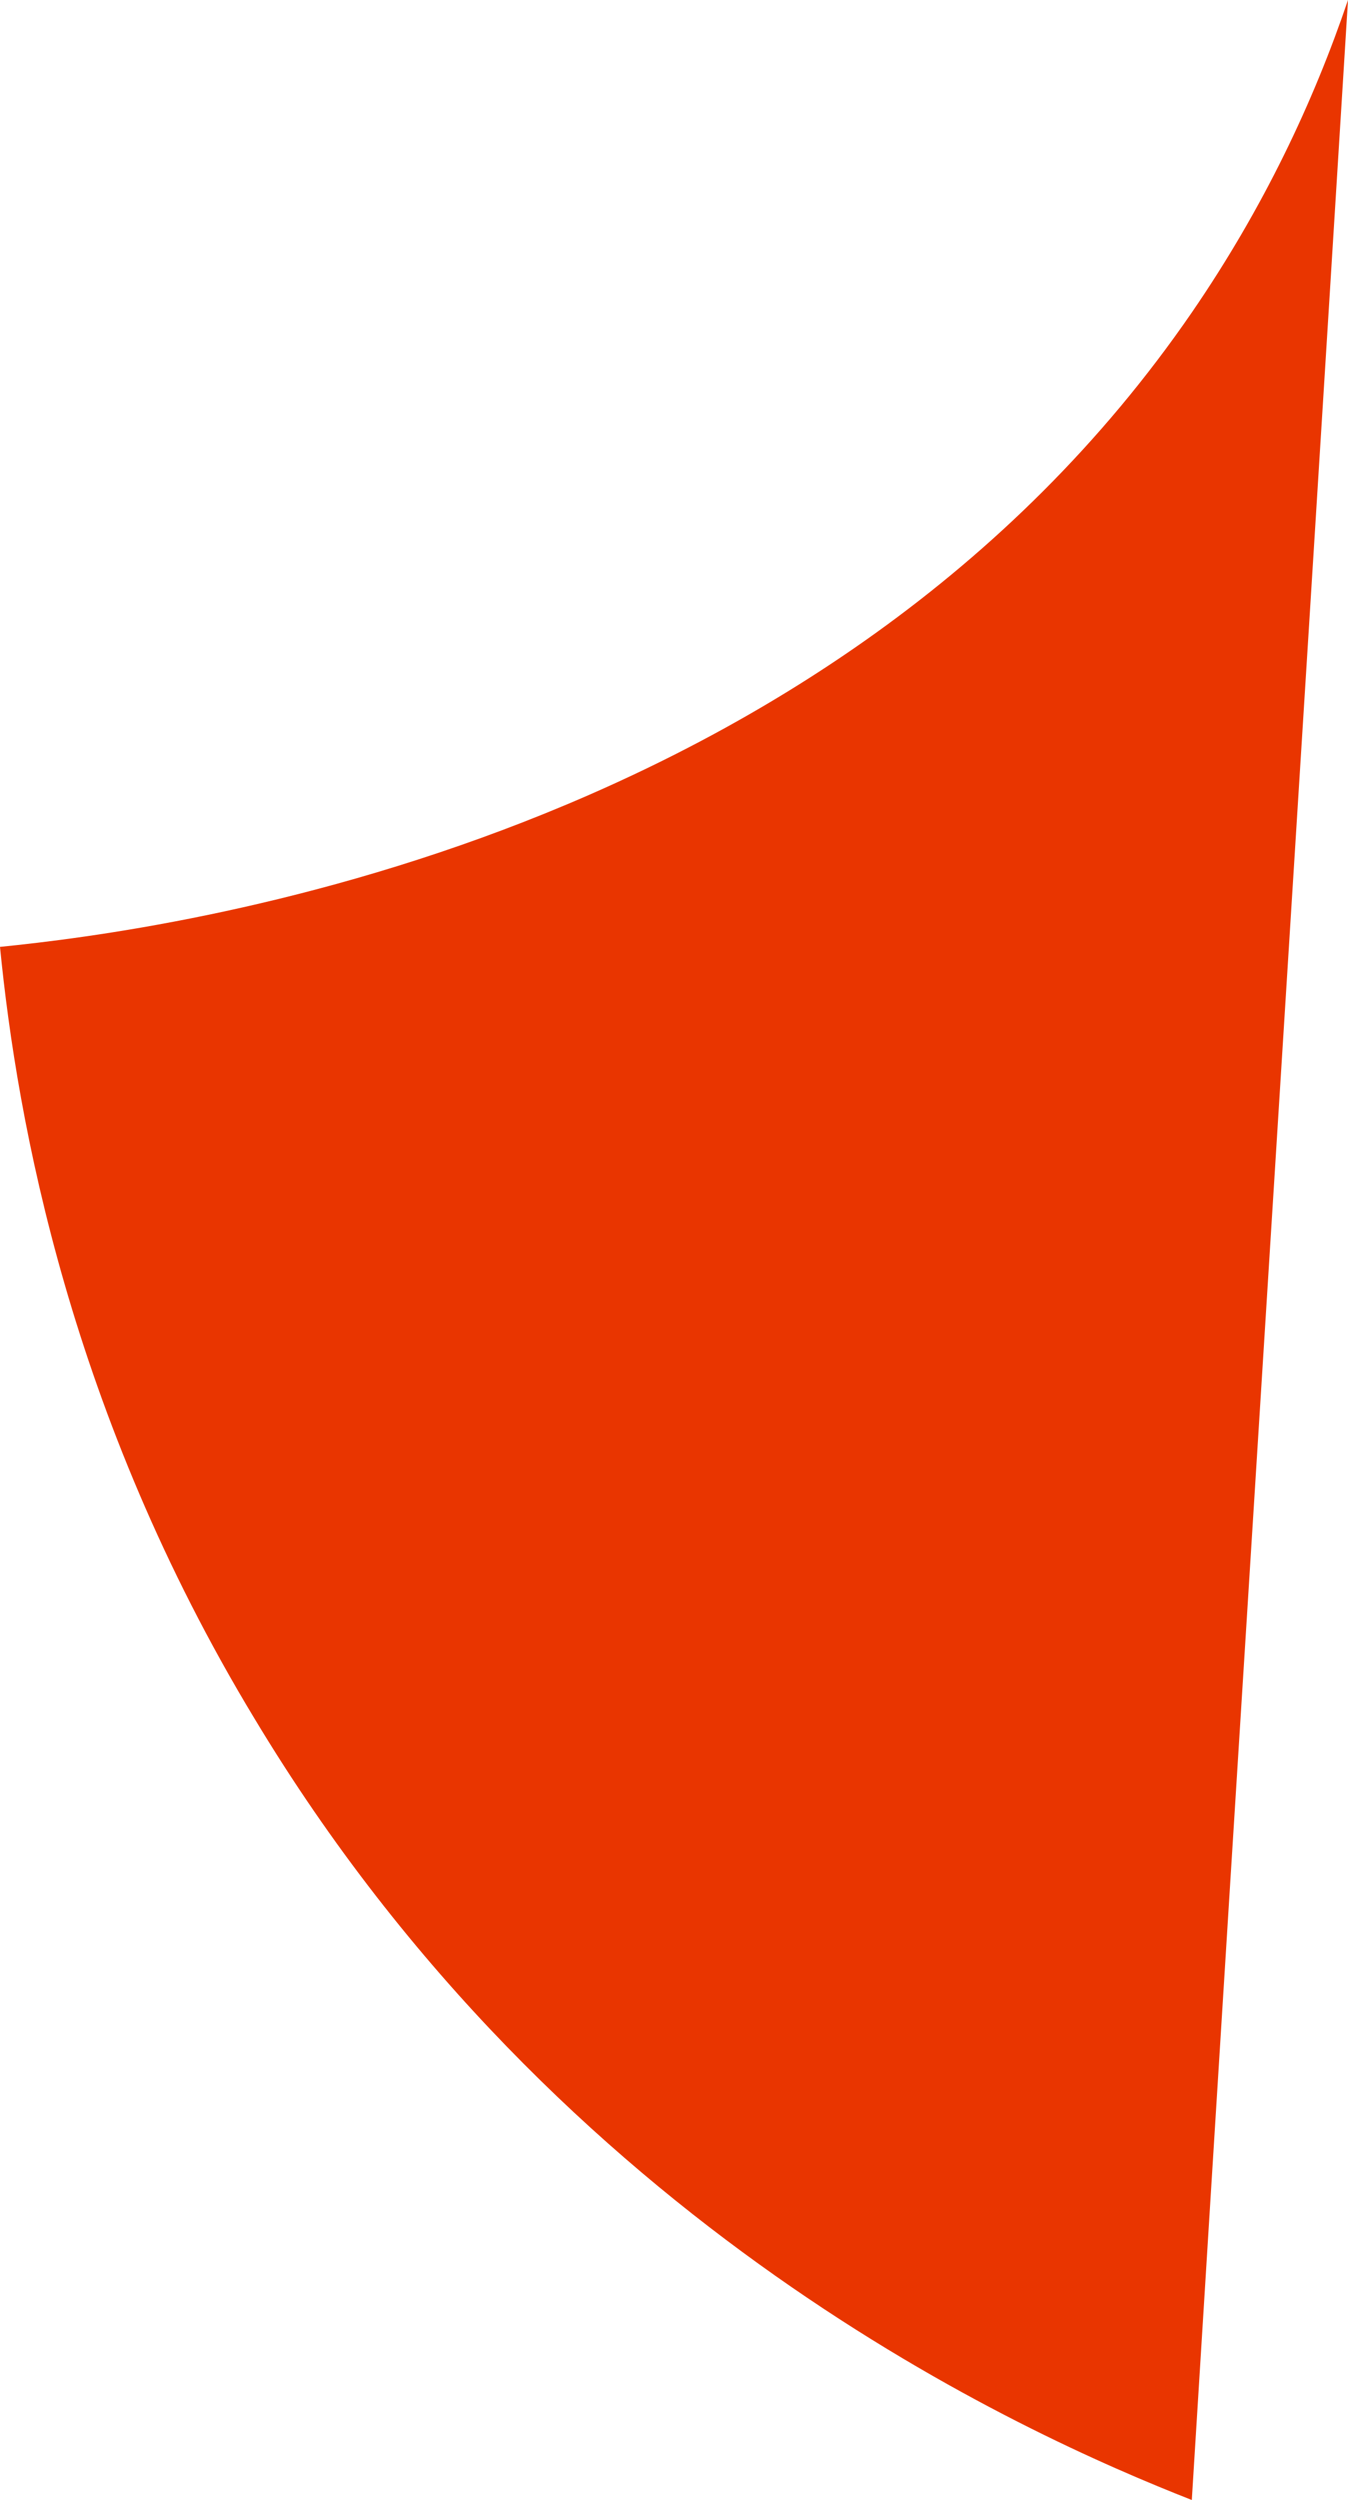
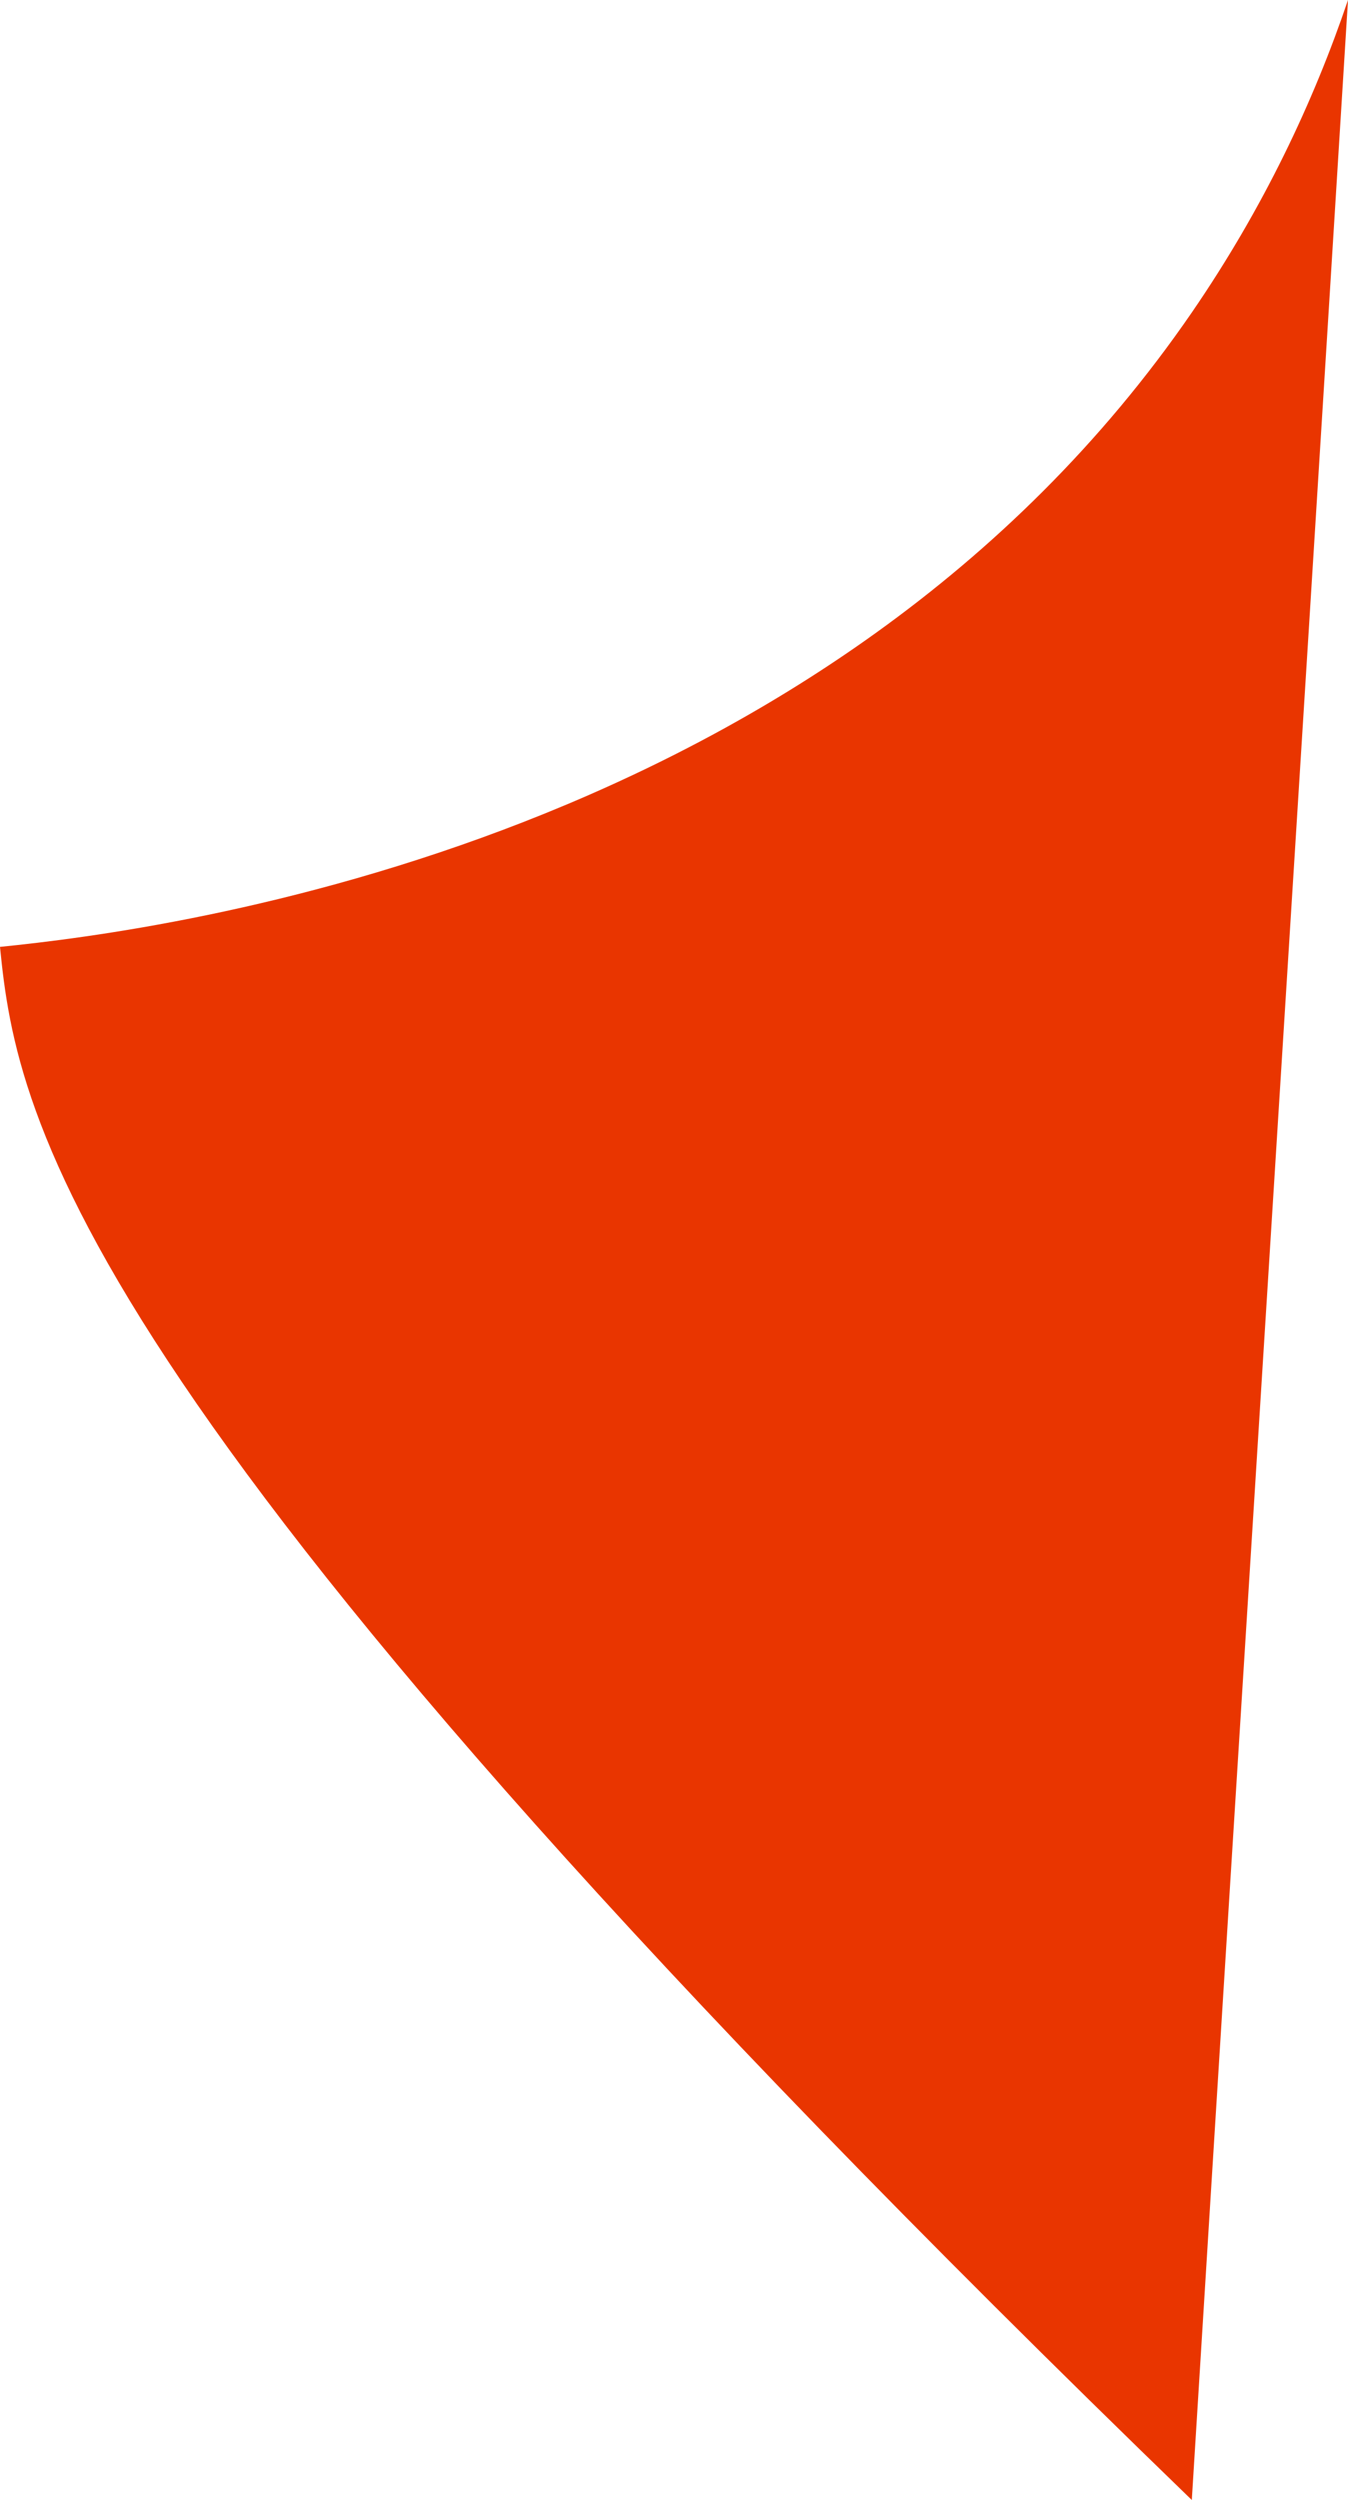
<svg xmlns="http://www.w3.org/2000/svg" id="_レイヤー_2" data-name="レイヤー_2" viewBox="0 0 8.63 16">
  <defs>
    <style>
      .cls-1 {
        fill: #e93500;
      }
    </style>
  </defs>
  <g id="_レイヤー_1-2" data-name="レイヤー_1">
-     <path class="cls-1" d="M7.63,16c-1.07-.42-4.04-1.74-6-5C.45,9.05.11,7.18,0,6.06c1.1-.11,5.3-.67,7.63-4.06.46-.67.78-1.35,1-2-.33,5.33-.67,10.67-1,16Z" />
+     <path class="cls-1" d="M7.63,16C.45,9.05.11,7.18,0,6.06c1.1-.11,5.3-.67,7.63-4.06.46-.67.78-1.35,1-2-.33,5.33-.67,10.67-1,16Z" />
  </g>
</svg>